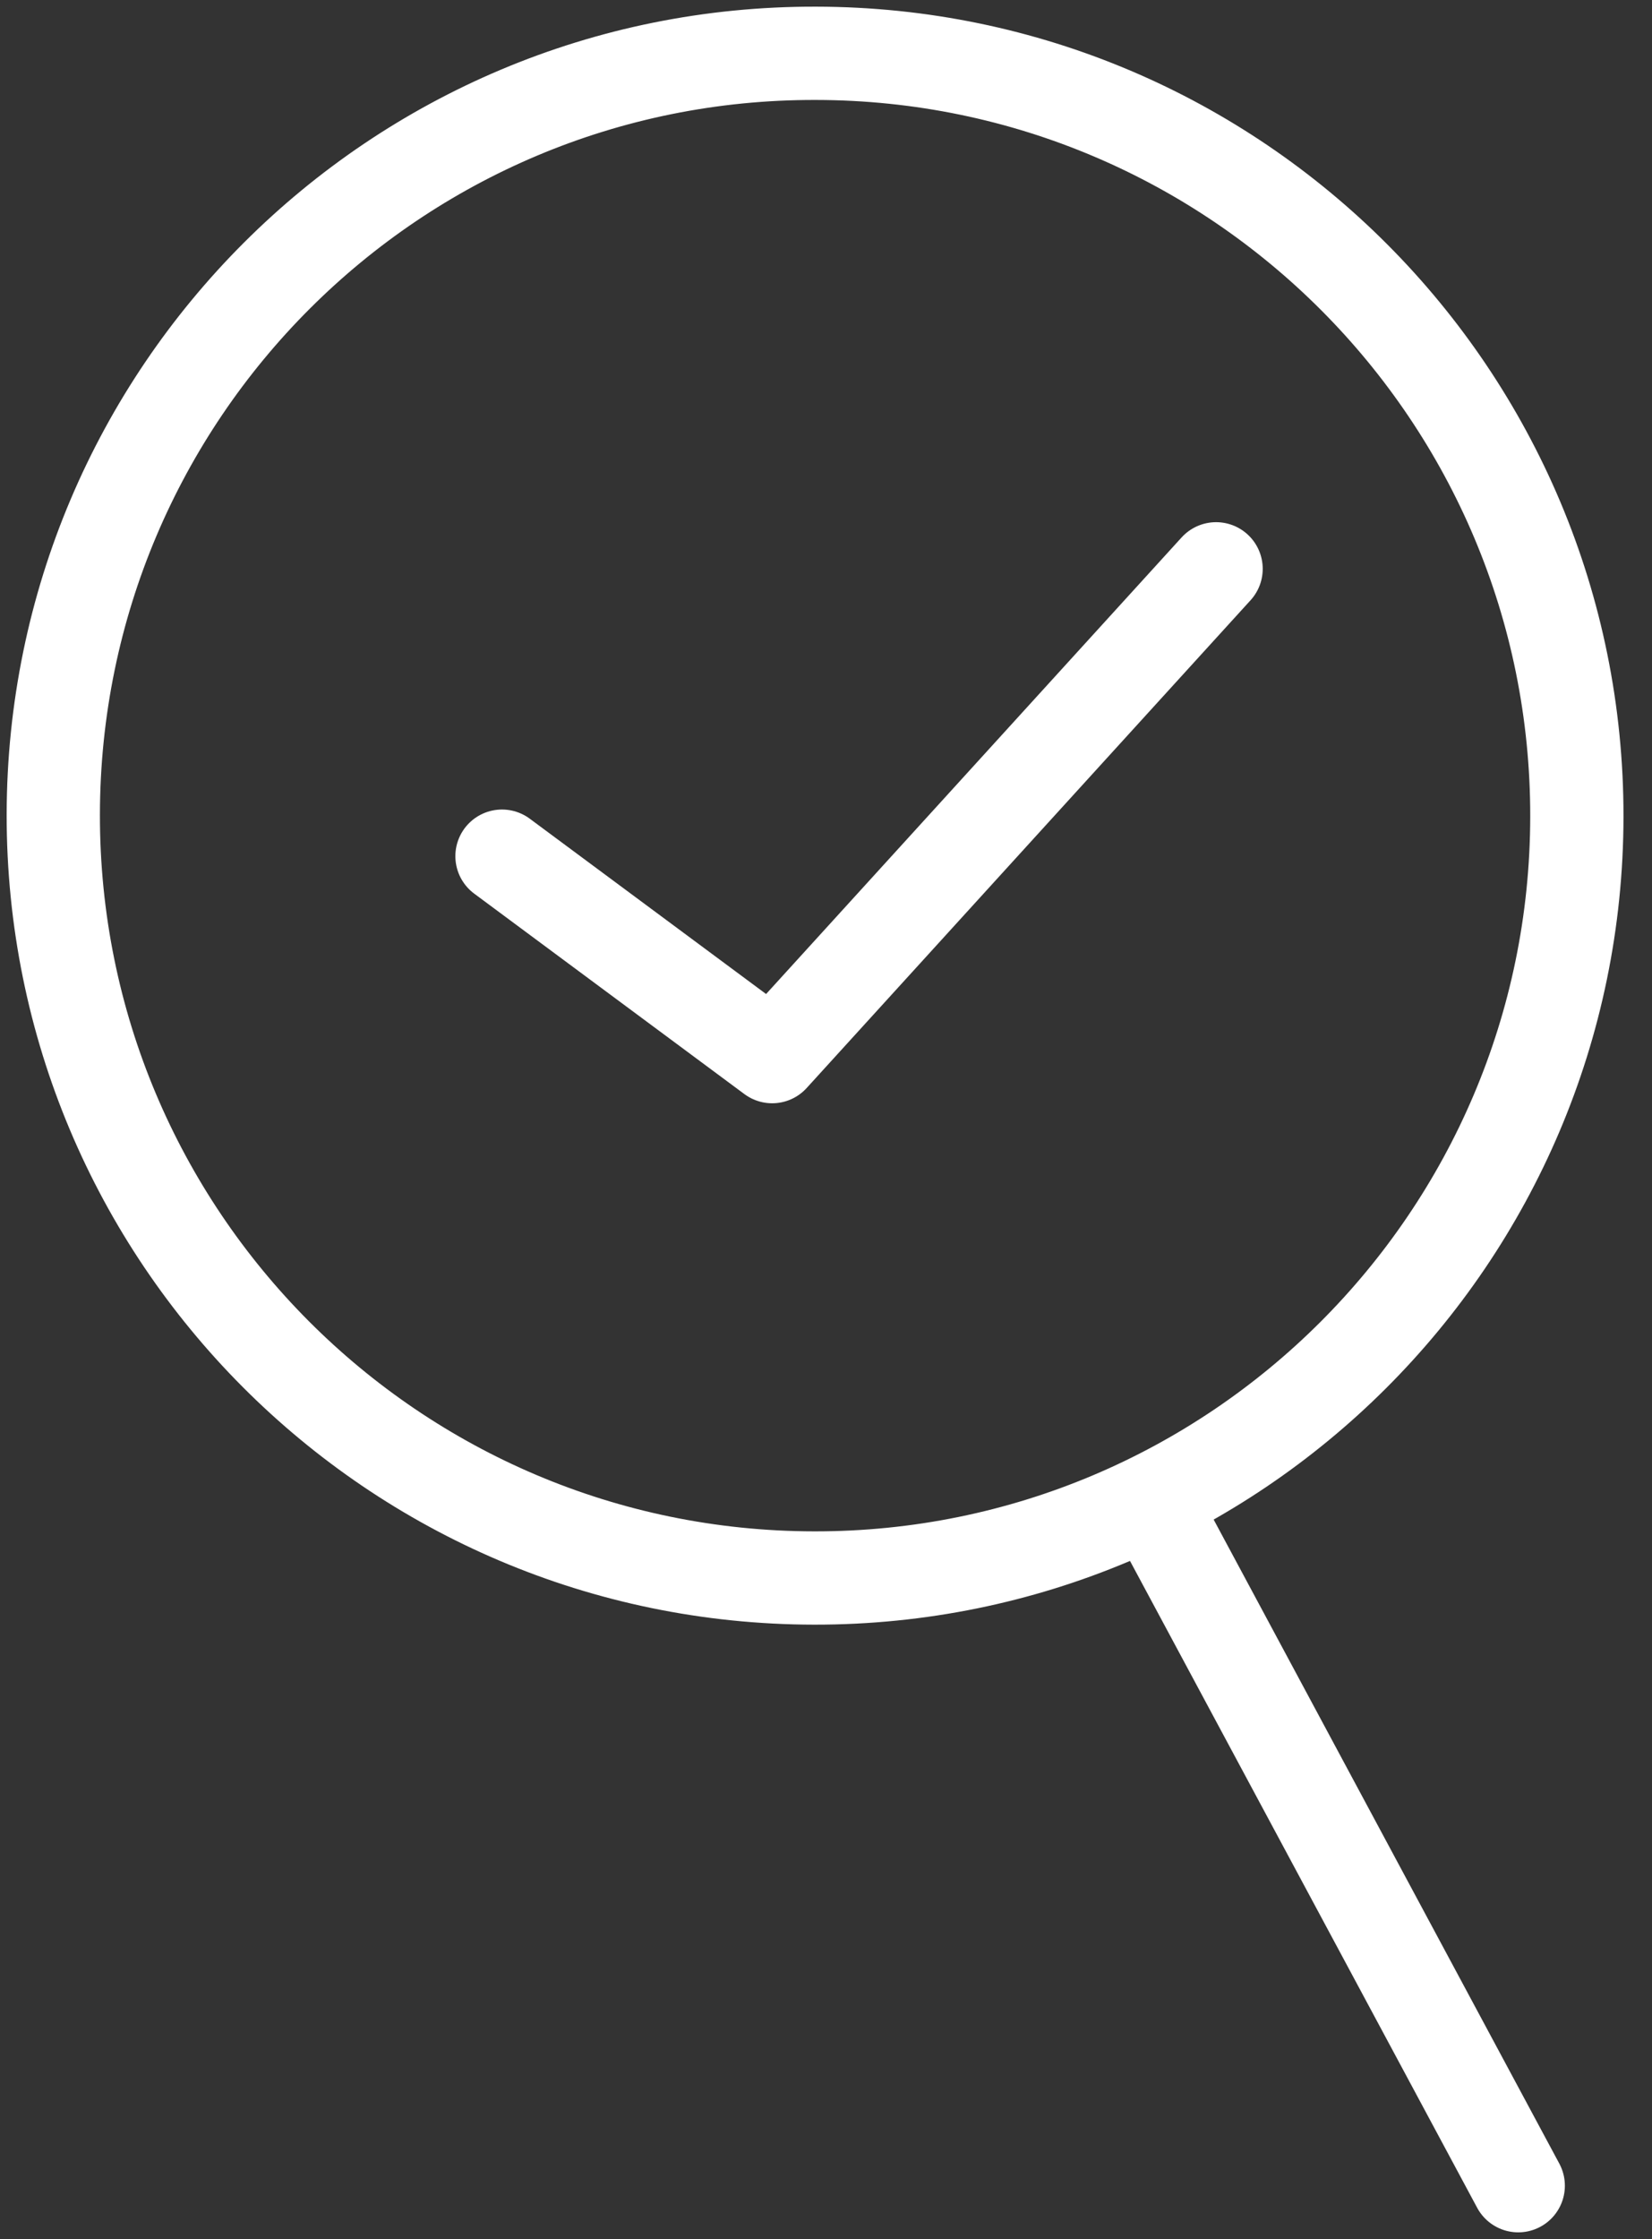
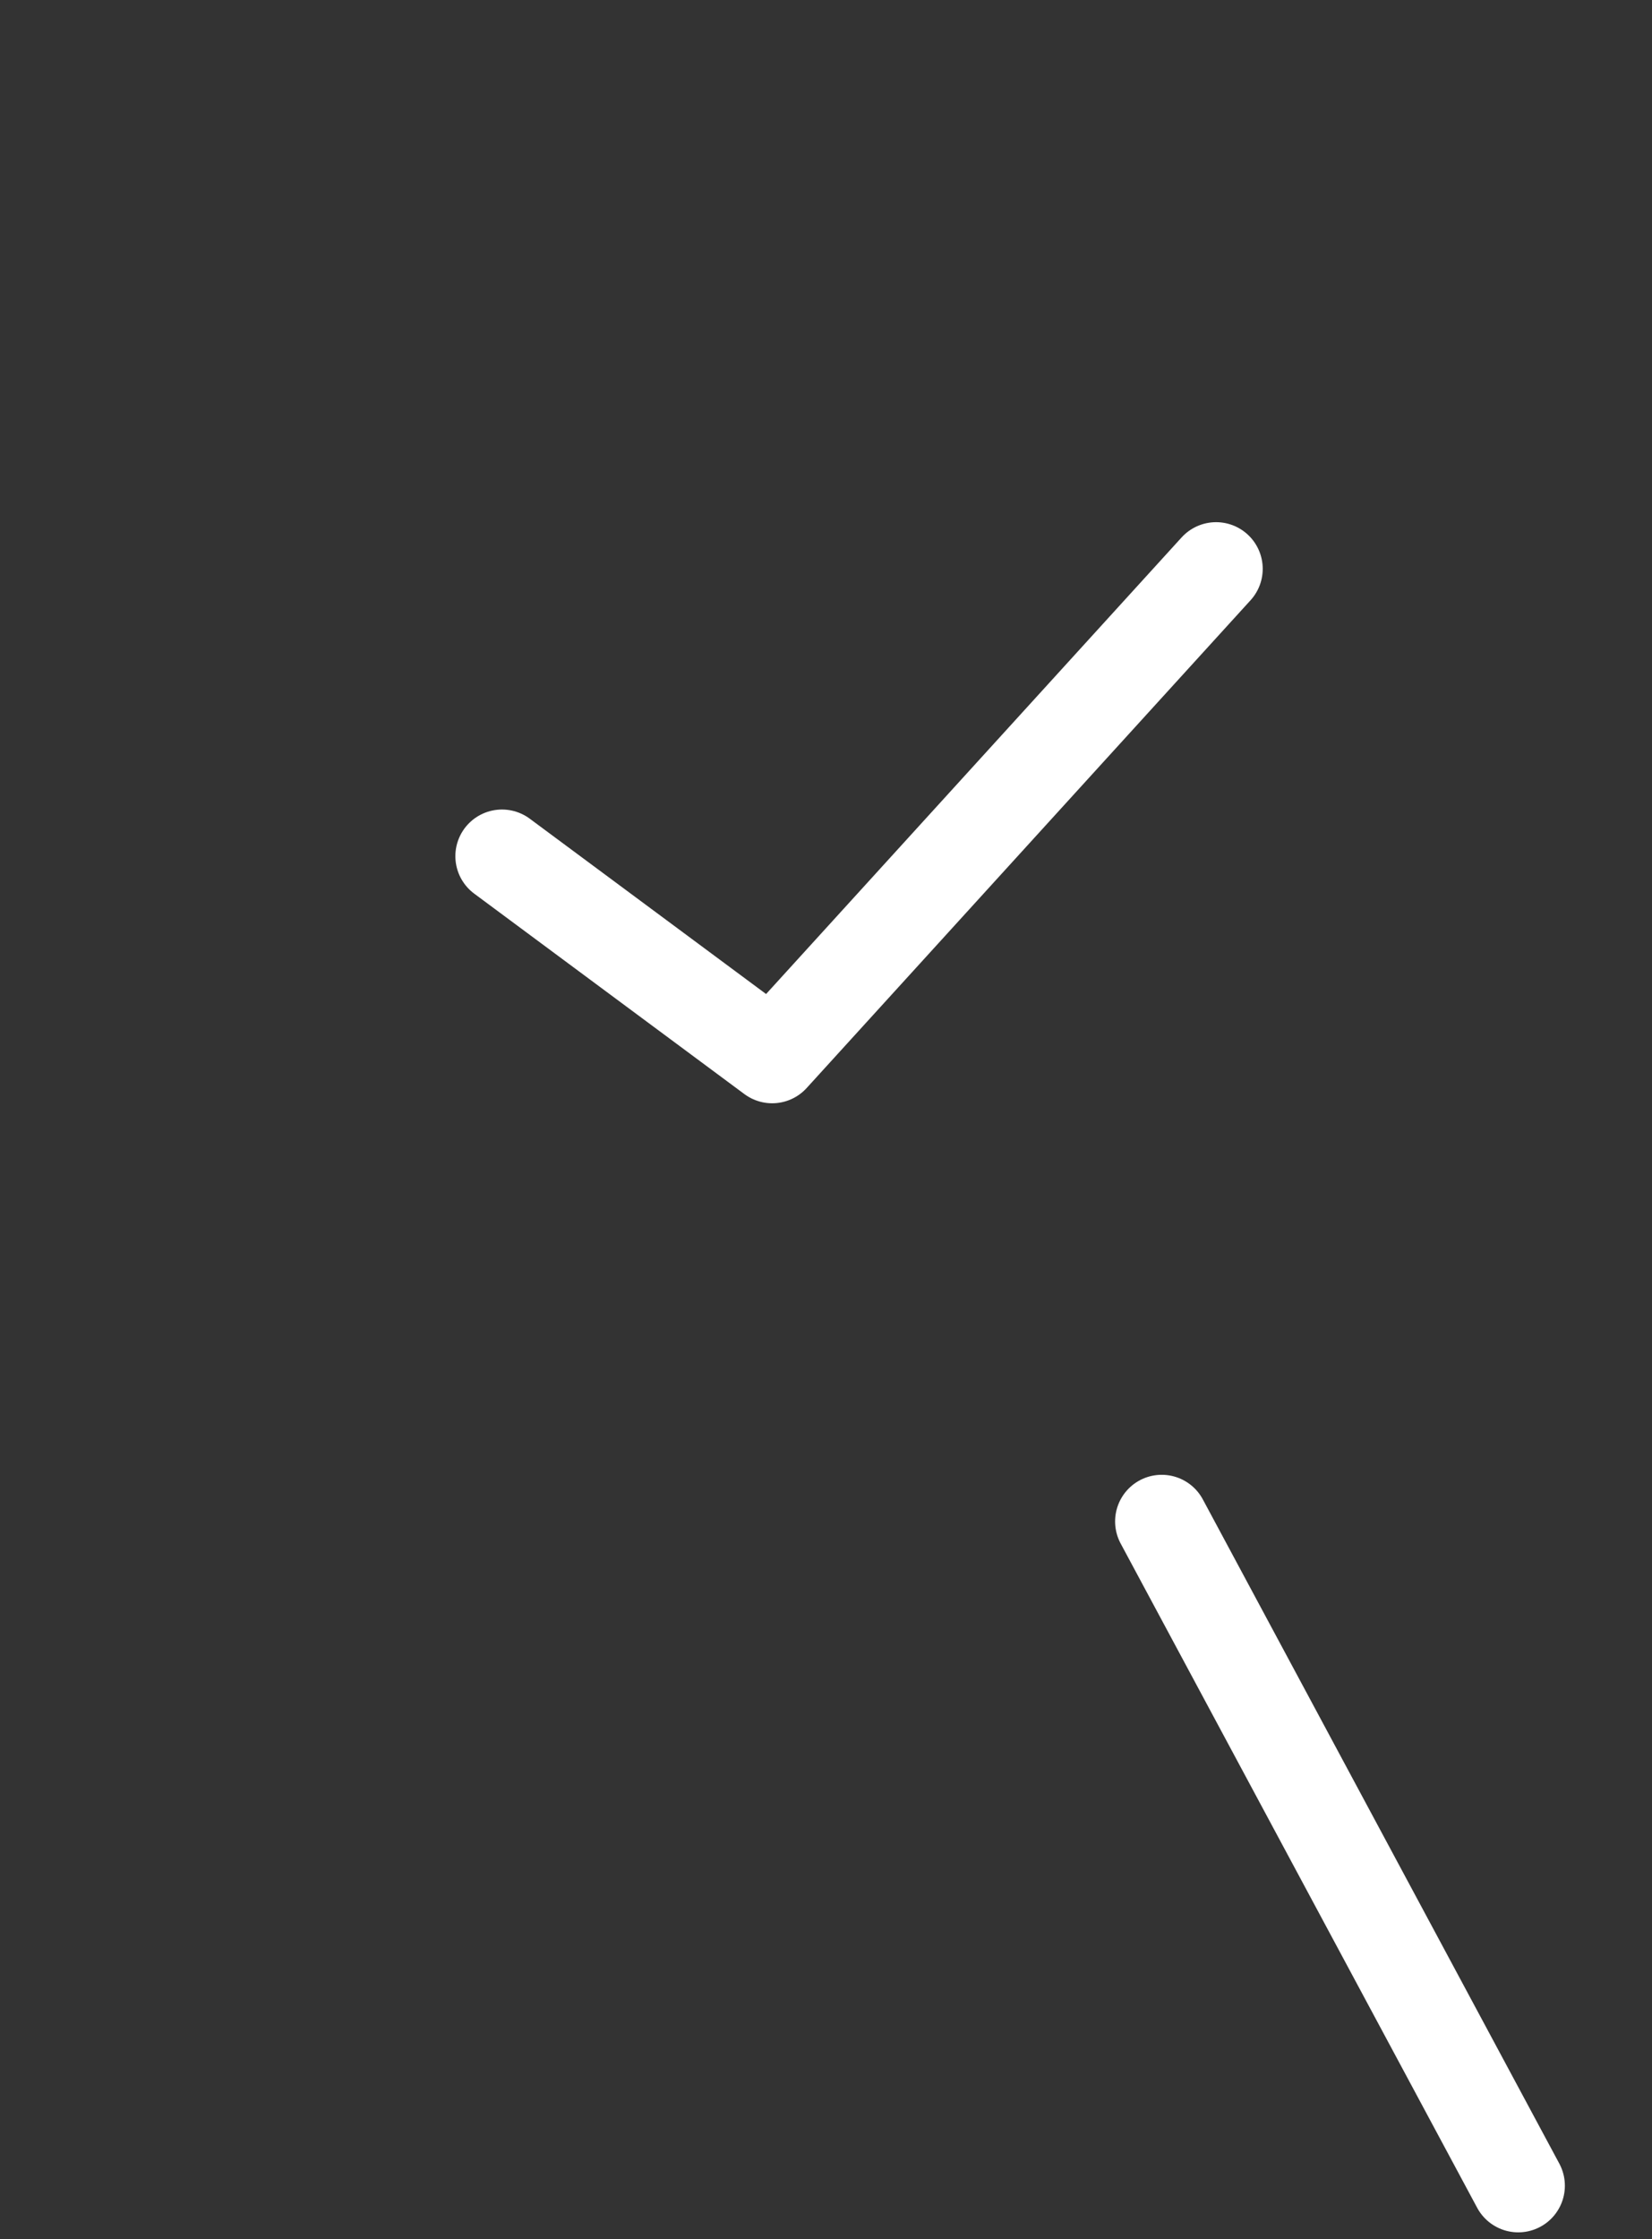
<svg xmlns="http://www.w3.org/2000/svg" width="31" height="42" viewBox="0 0 31 42" fill="none">
  <rect x="0" y="0" width="31" height="42" fill="#333333" stroke="none" />
  <path d="M28.49 40.999L21.8 28.539" stroke="white" stroke-width="1.75" stroke-miterlimit="10" stroke-linecap="round" stroke-linejoin="round" />
-   <path d="M29.59 15.32C29.58 23.21 23.17 29.61 15.28 29.6C7.38 29.59 0.99 23.18 1 15.28C1.01 7.38 7.41 0.98 15.31 1C23.21 1.01 29.6 7.43 29.59 15.32Z" stroke="white" stroke-width="1.75" stroke-miterlimit="10" stroke-linecap="round" stroke-linejoin="round" />
  <path d="M9.42 16.06L14.49 19.82L22.82 10.67" stroke="white" stroke-width="1.75" stroke-miterlimit="10" stroke-linecap="round" stroke-linejoin="round" />
</svg>